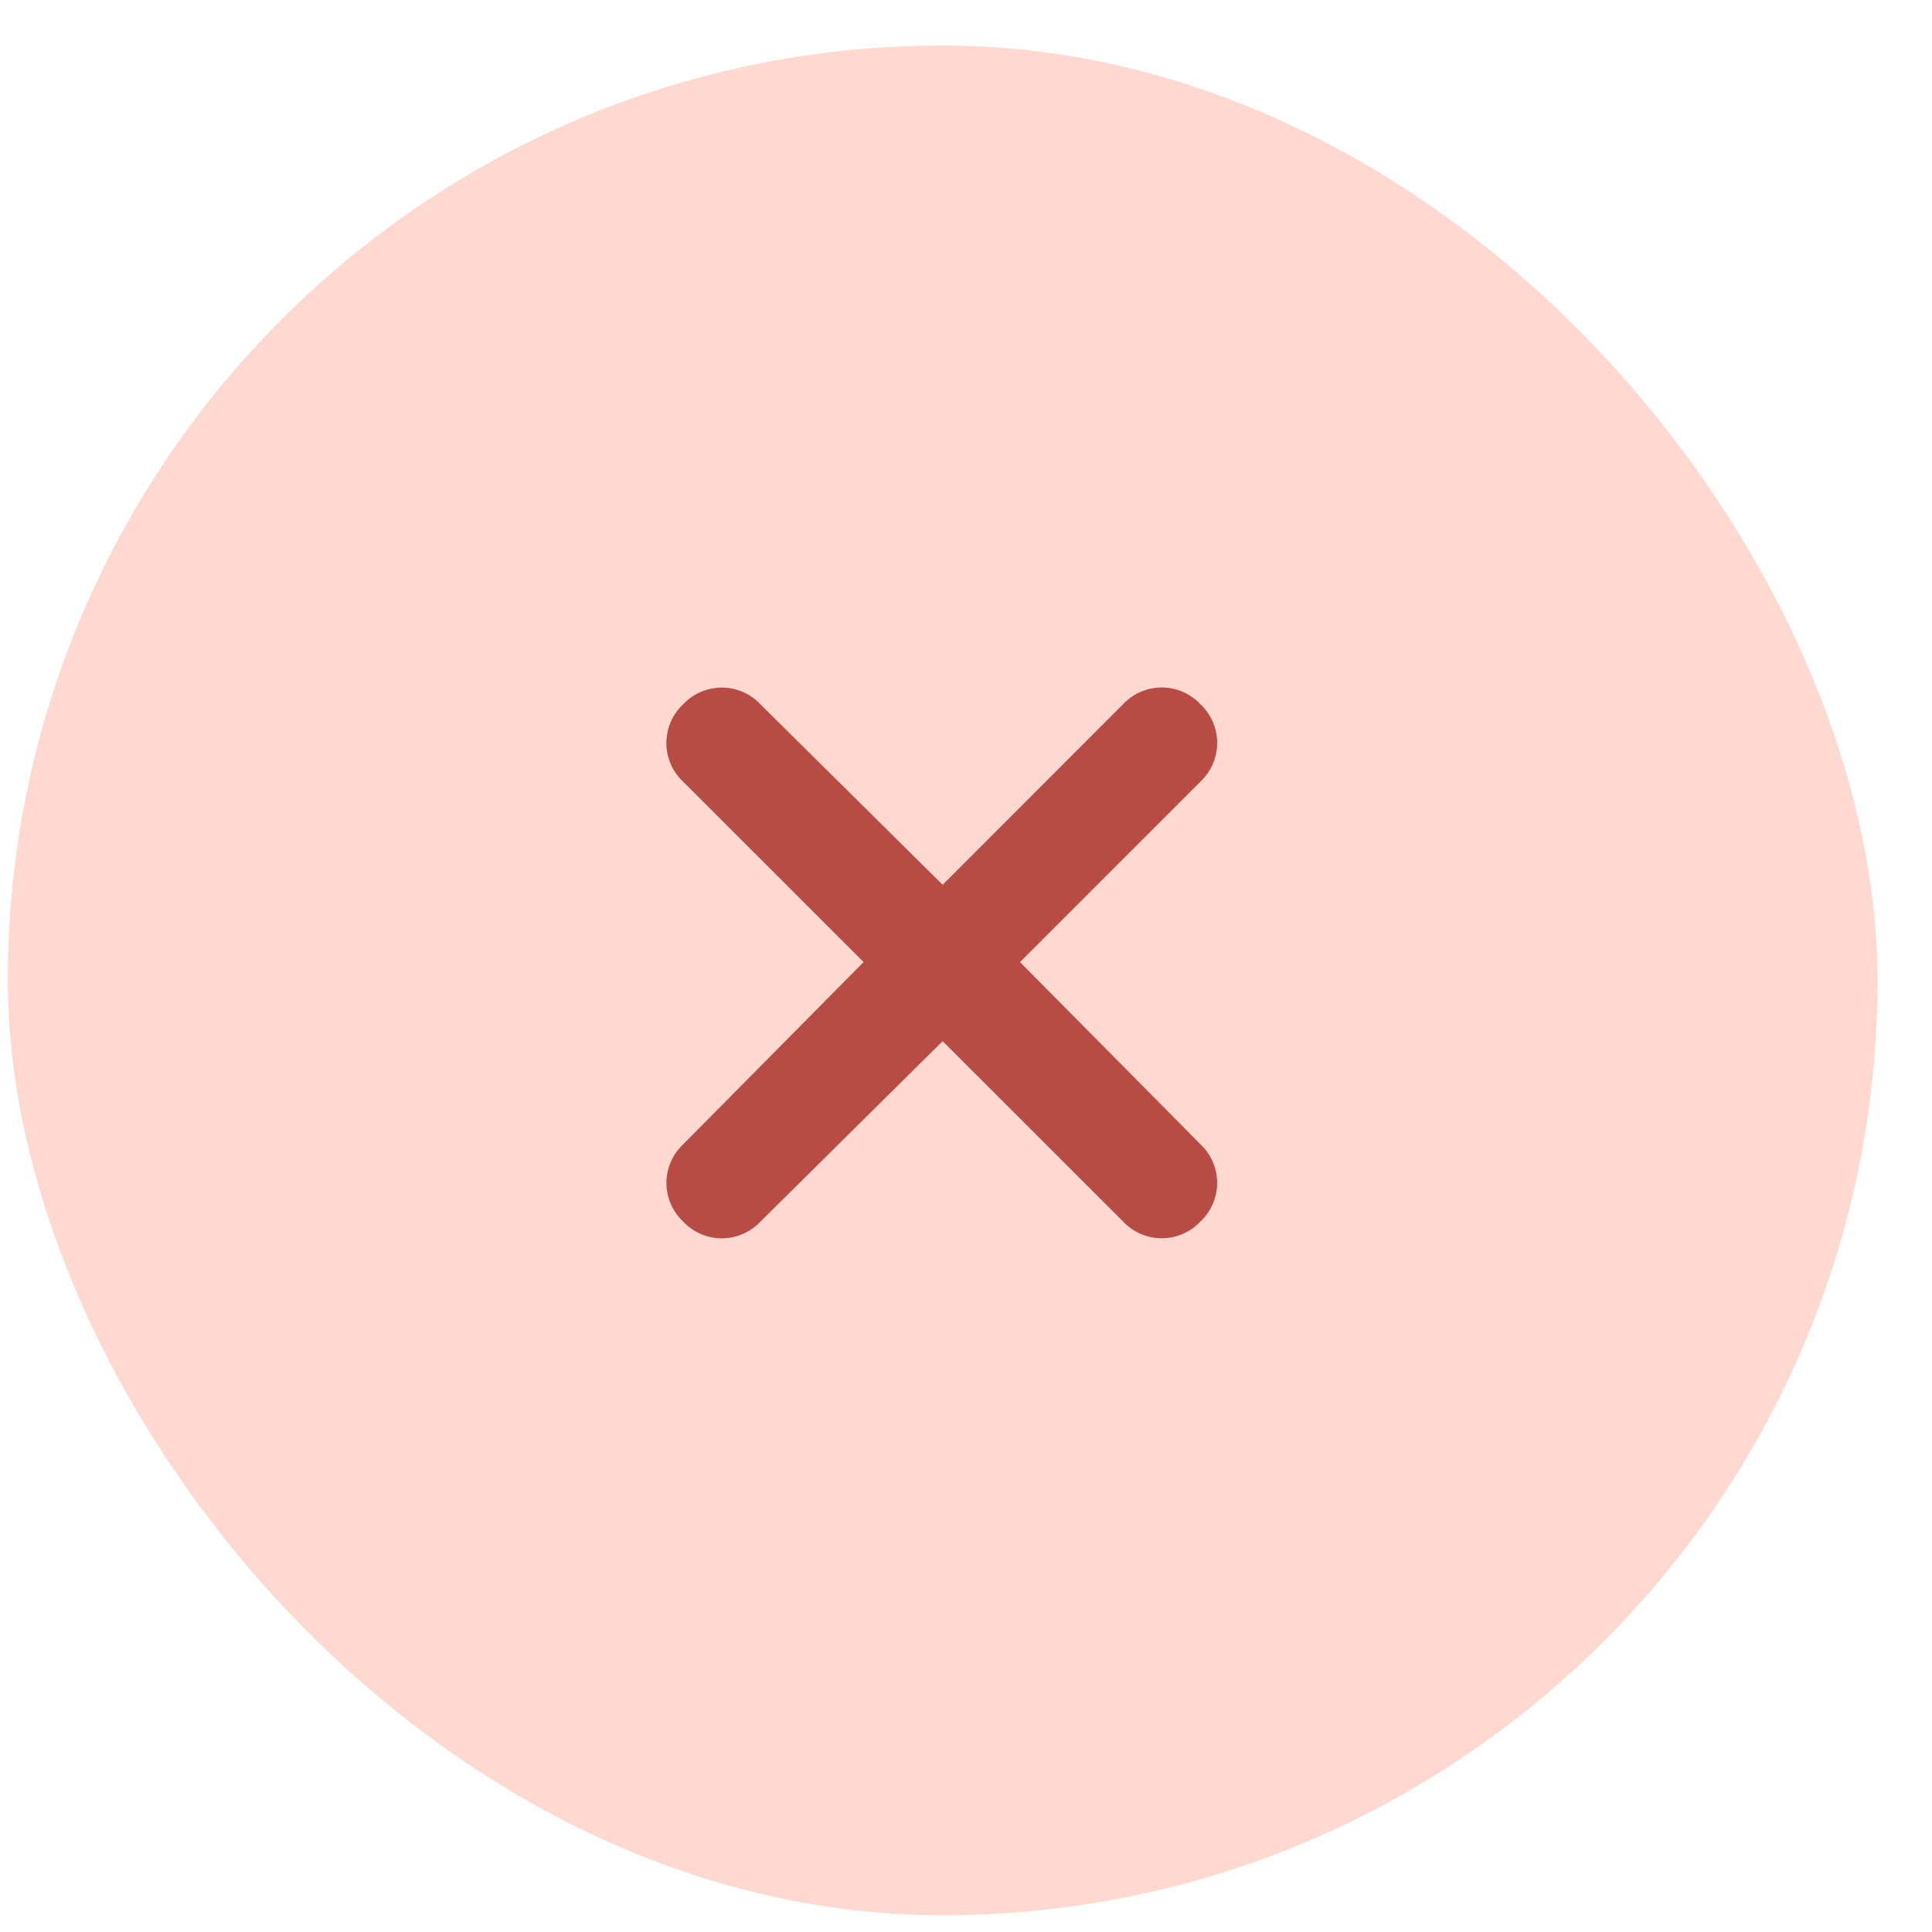
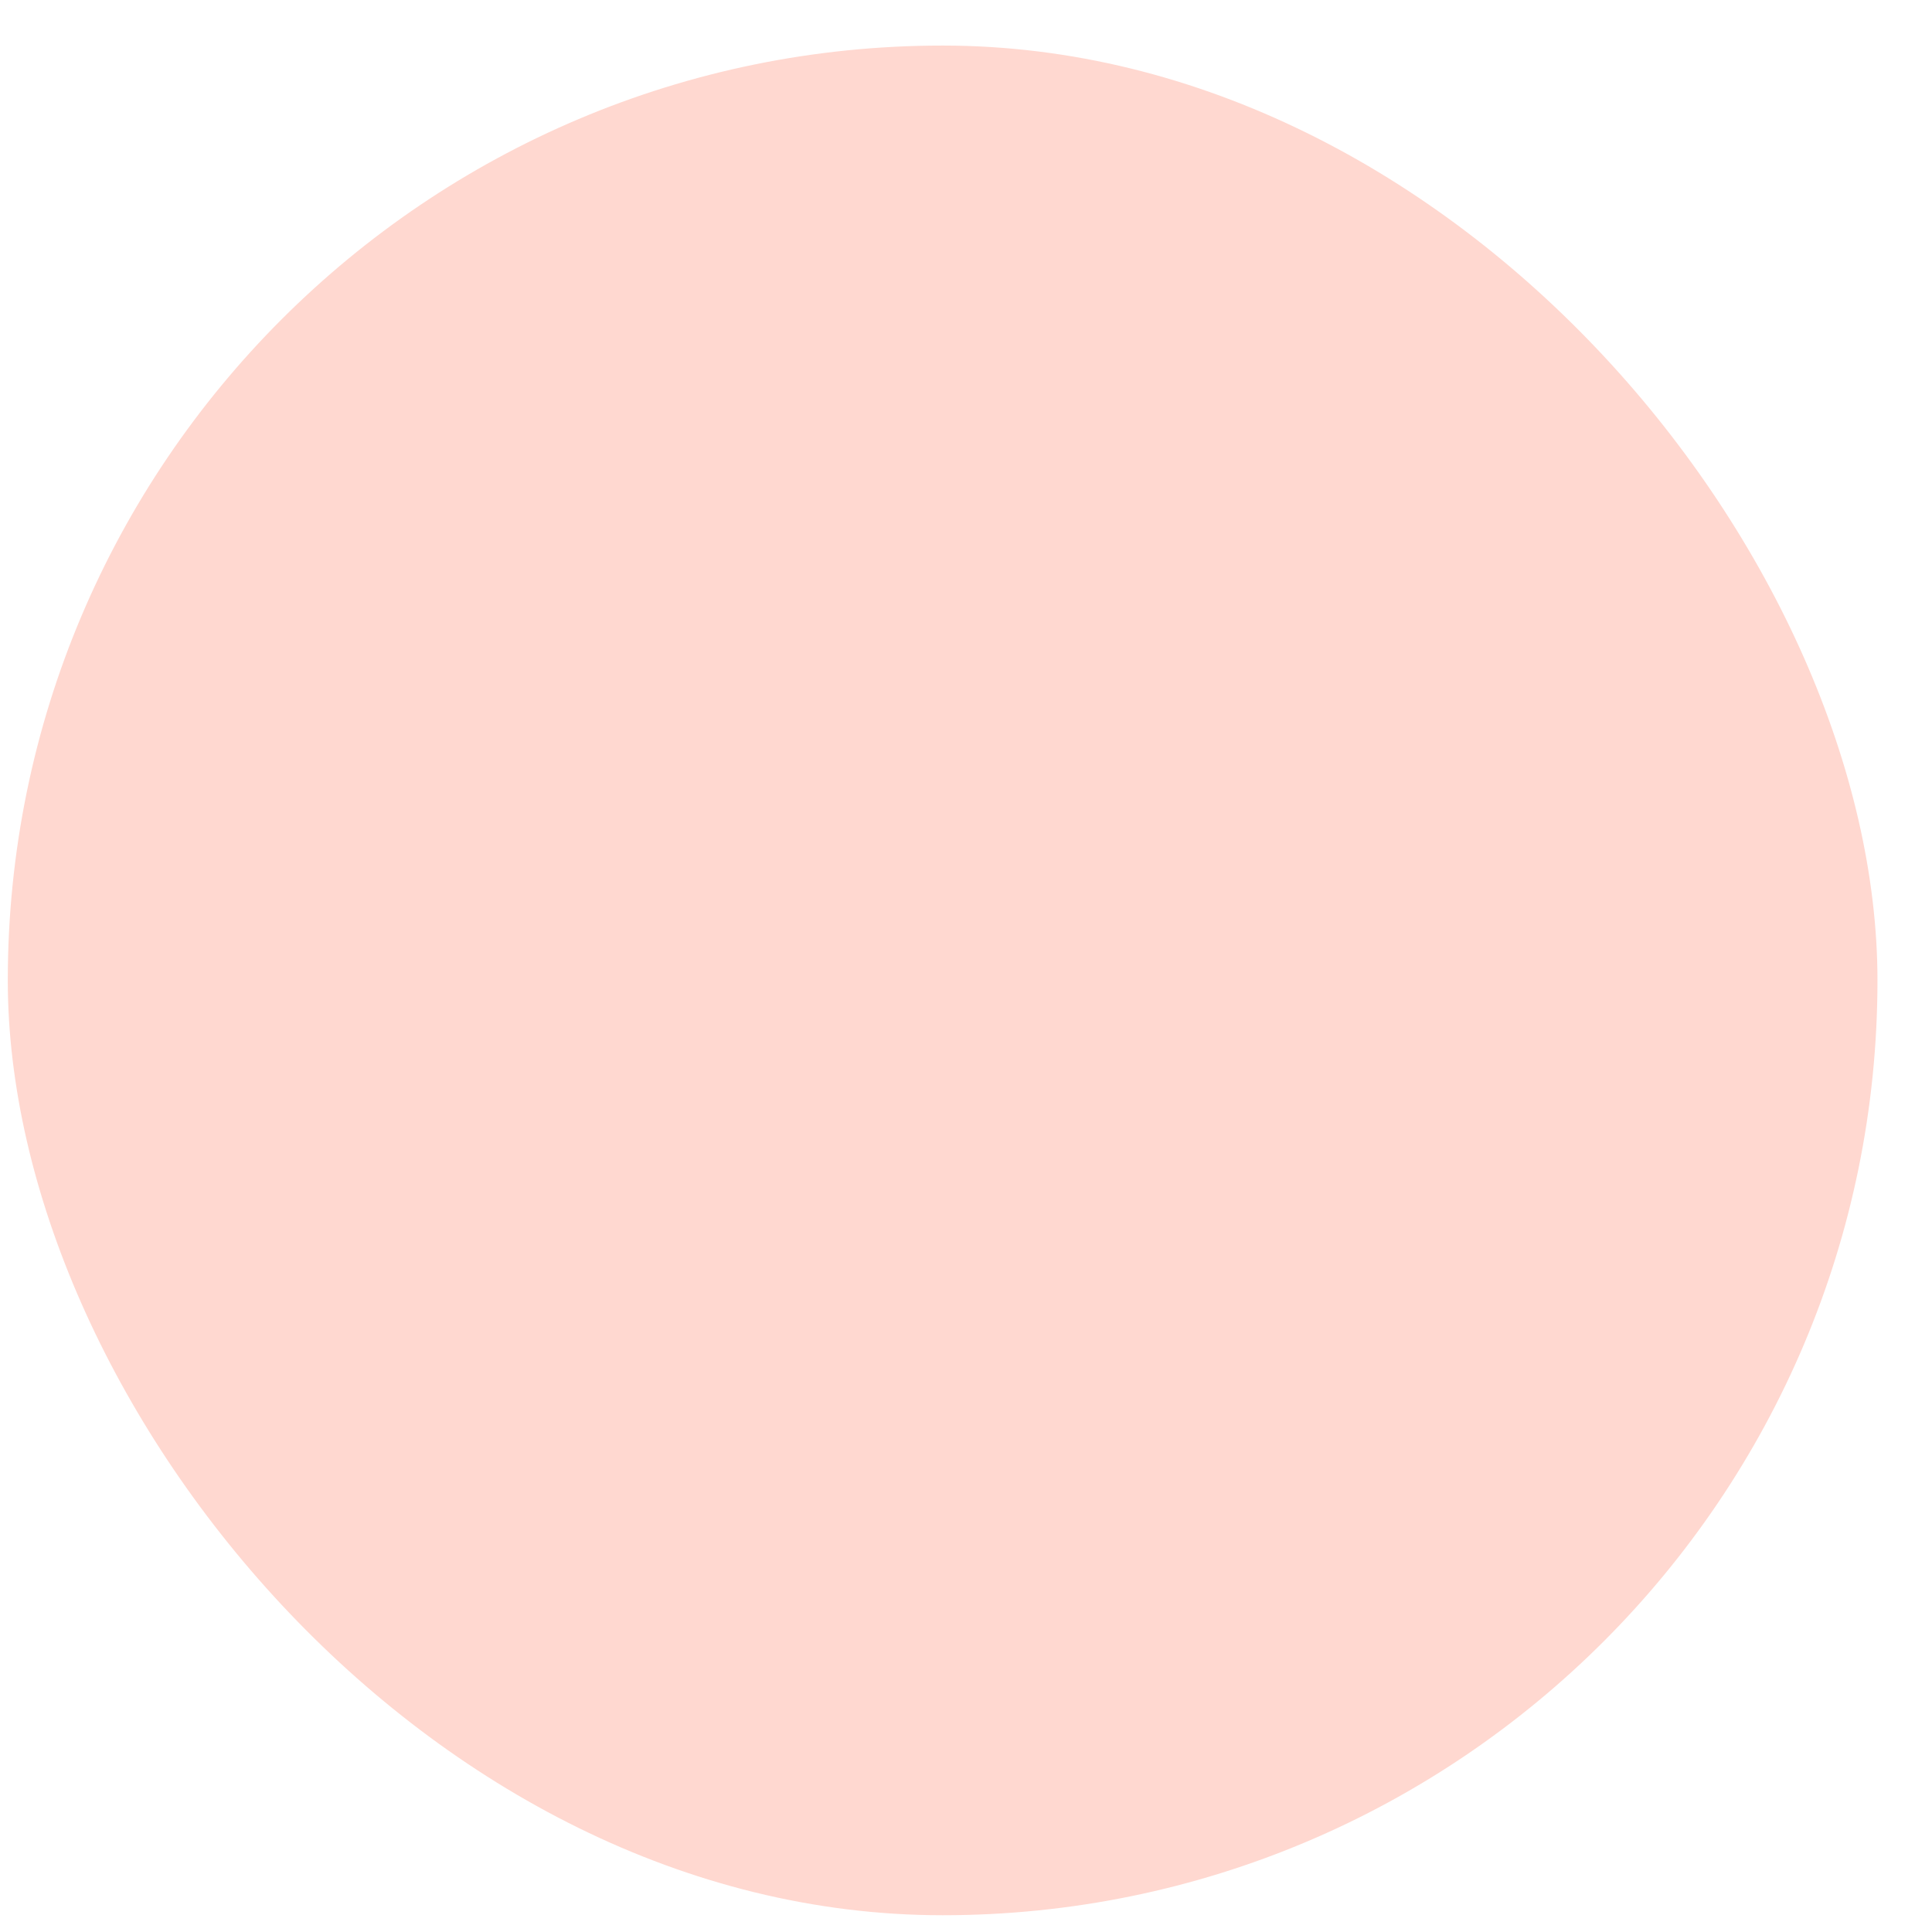
<svg xmlns="http://www.w3.org/2000/svg" width="31" height="31" fill="none">
  <rect x=".125" y=".731" width="30" height="30" rx="15" fill="#FFD8D0" />
-   <path d="M19.261 12.542l-2.895 2.895 2.895 2.923a.85.85 0 010 1.24.85.85 0 01-1.24 0l-2.896-2.894-2.923 2.895a.85.85 0 01-1.24 0 .85.85 0 010-1.24l2.895-2.924-2.896-2.895a.85.85 0 010-1.24.85.85 0 011.241 0l2.923 2.895L18.02 11.3a.85.85 0 011.241 0 .85.85 0 010 1.241z" fill="#B84C45" />
</svg>